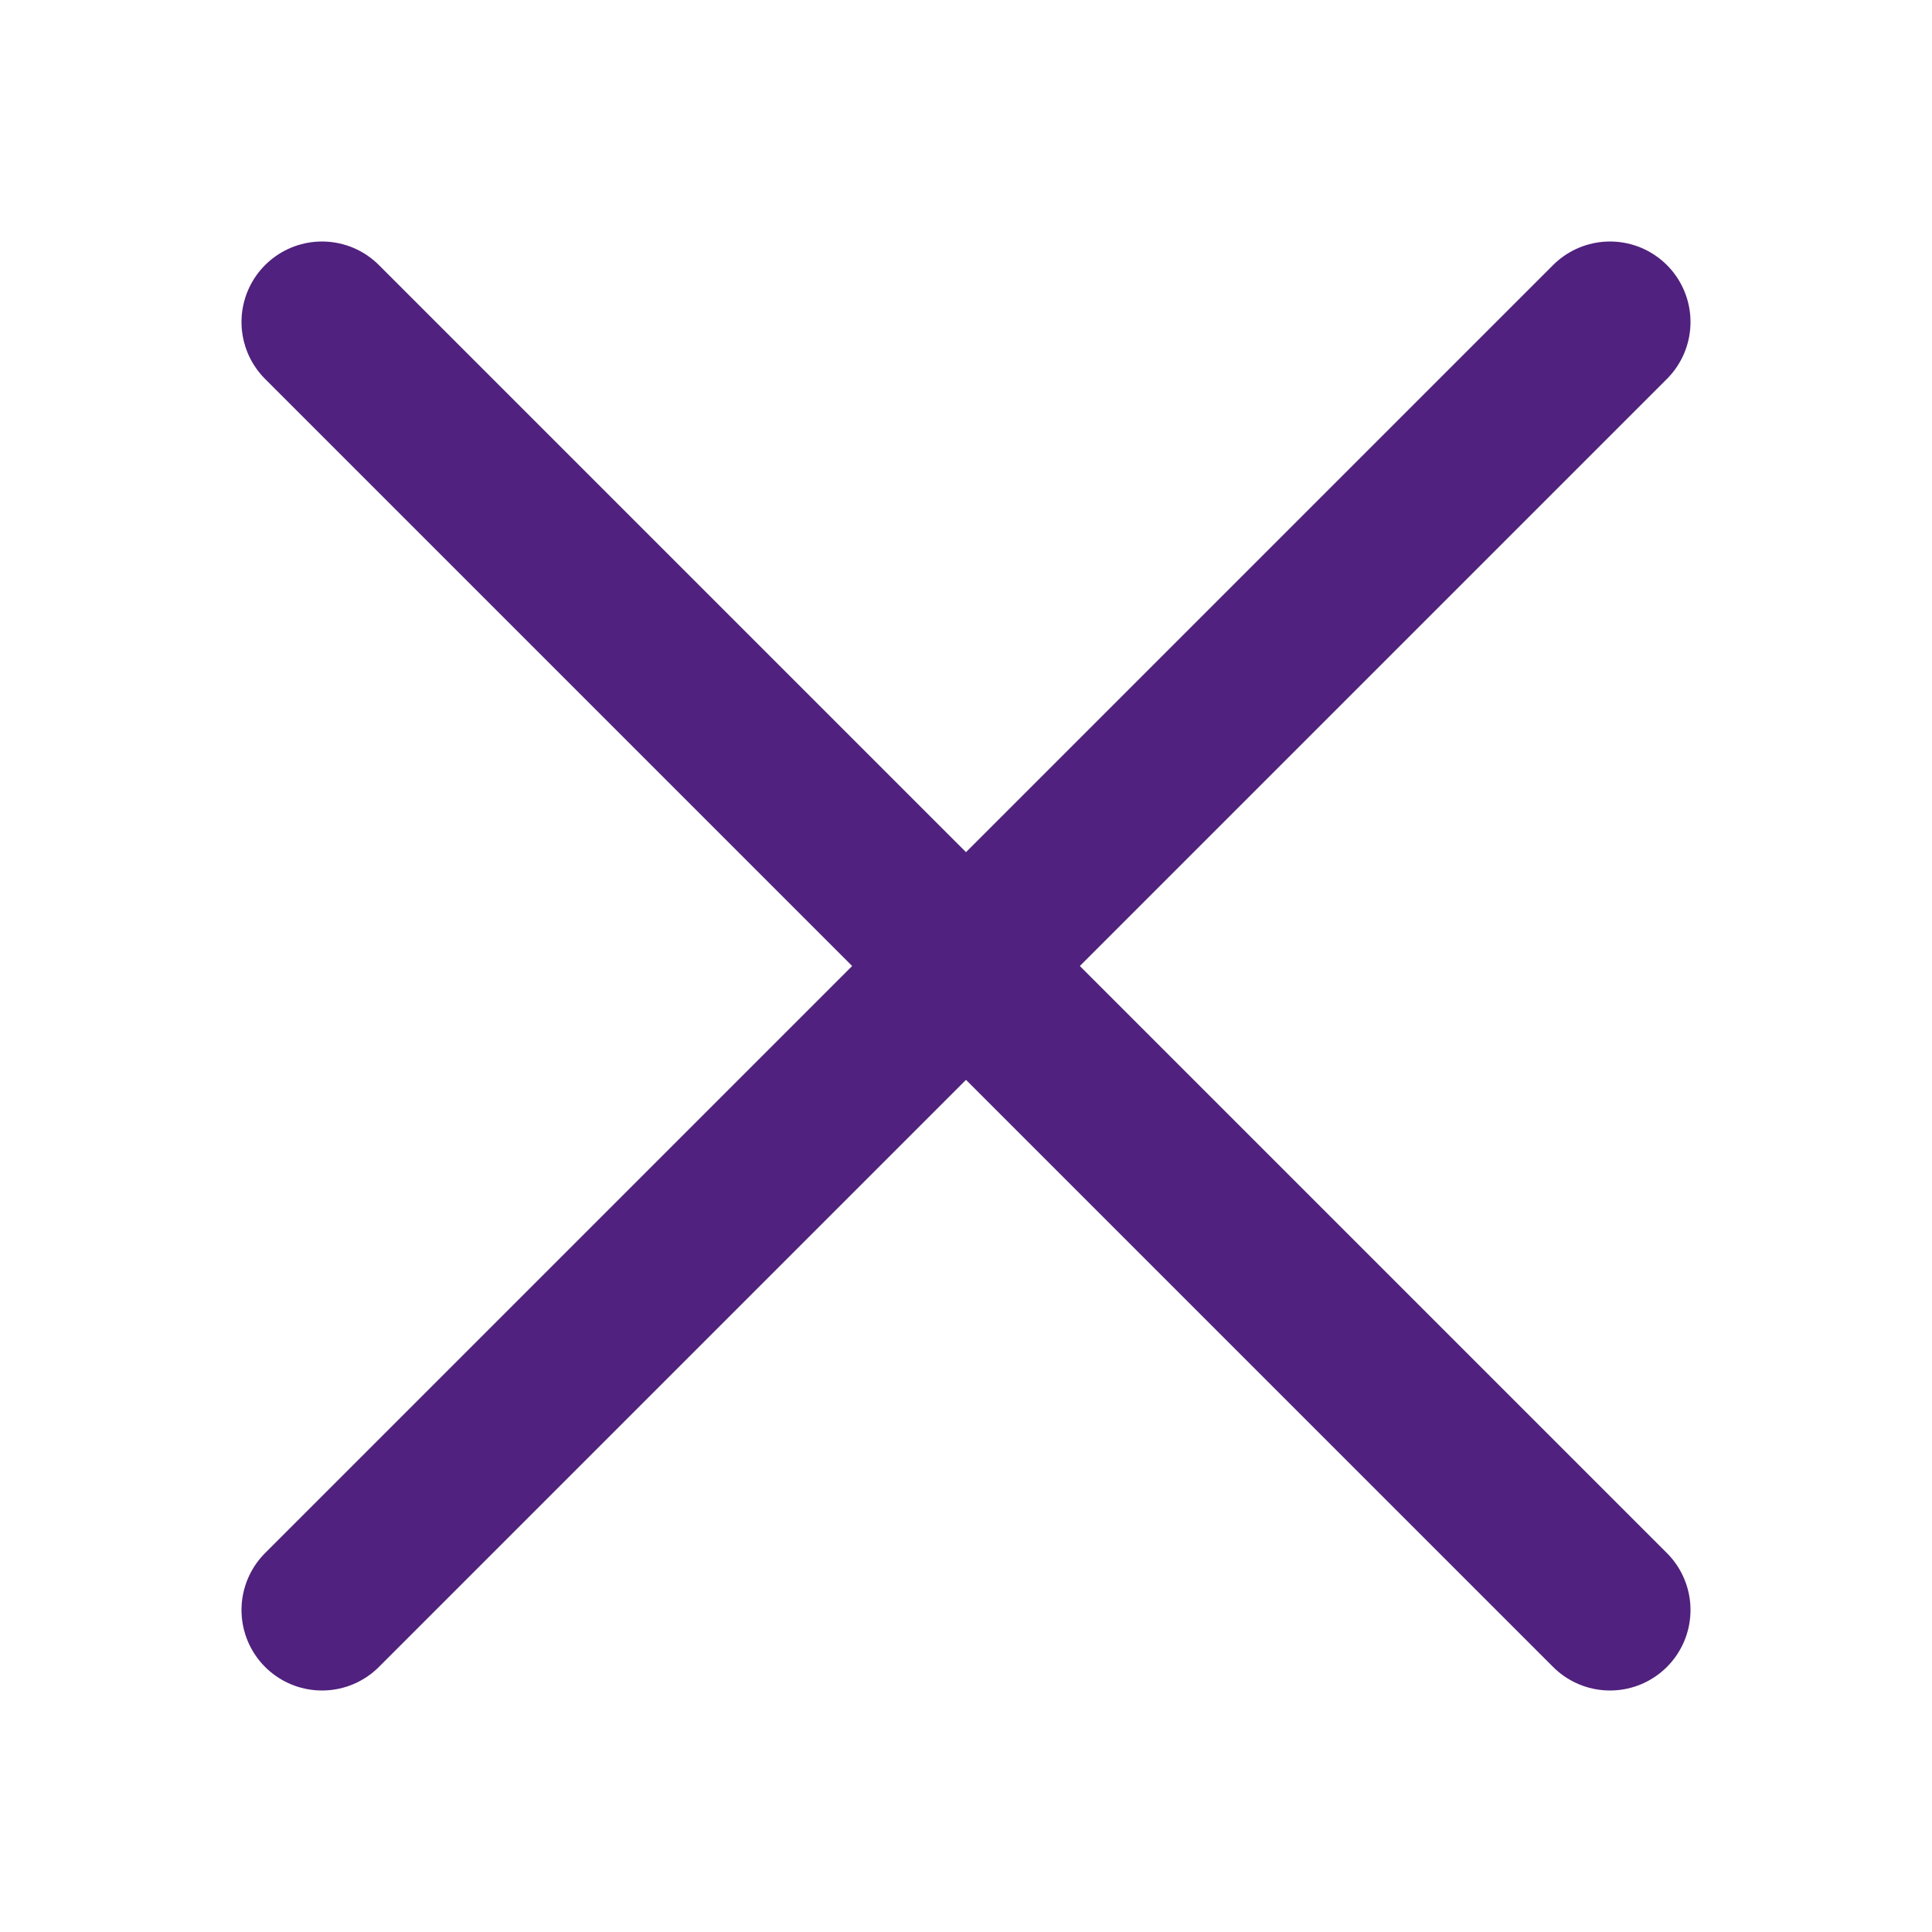
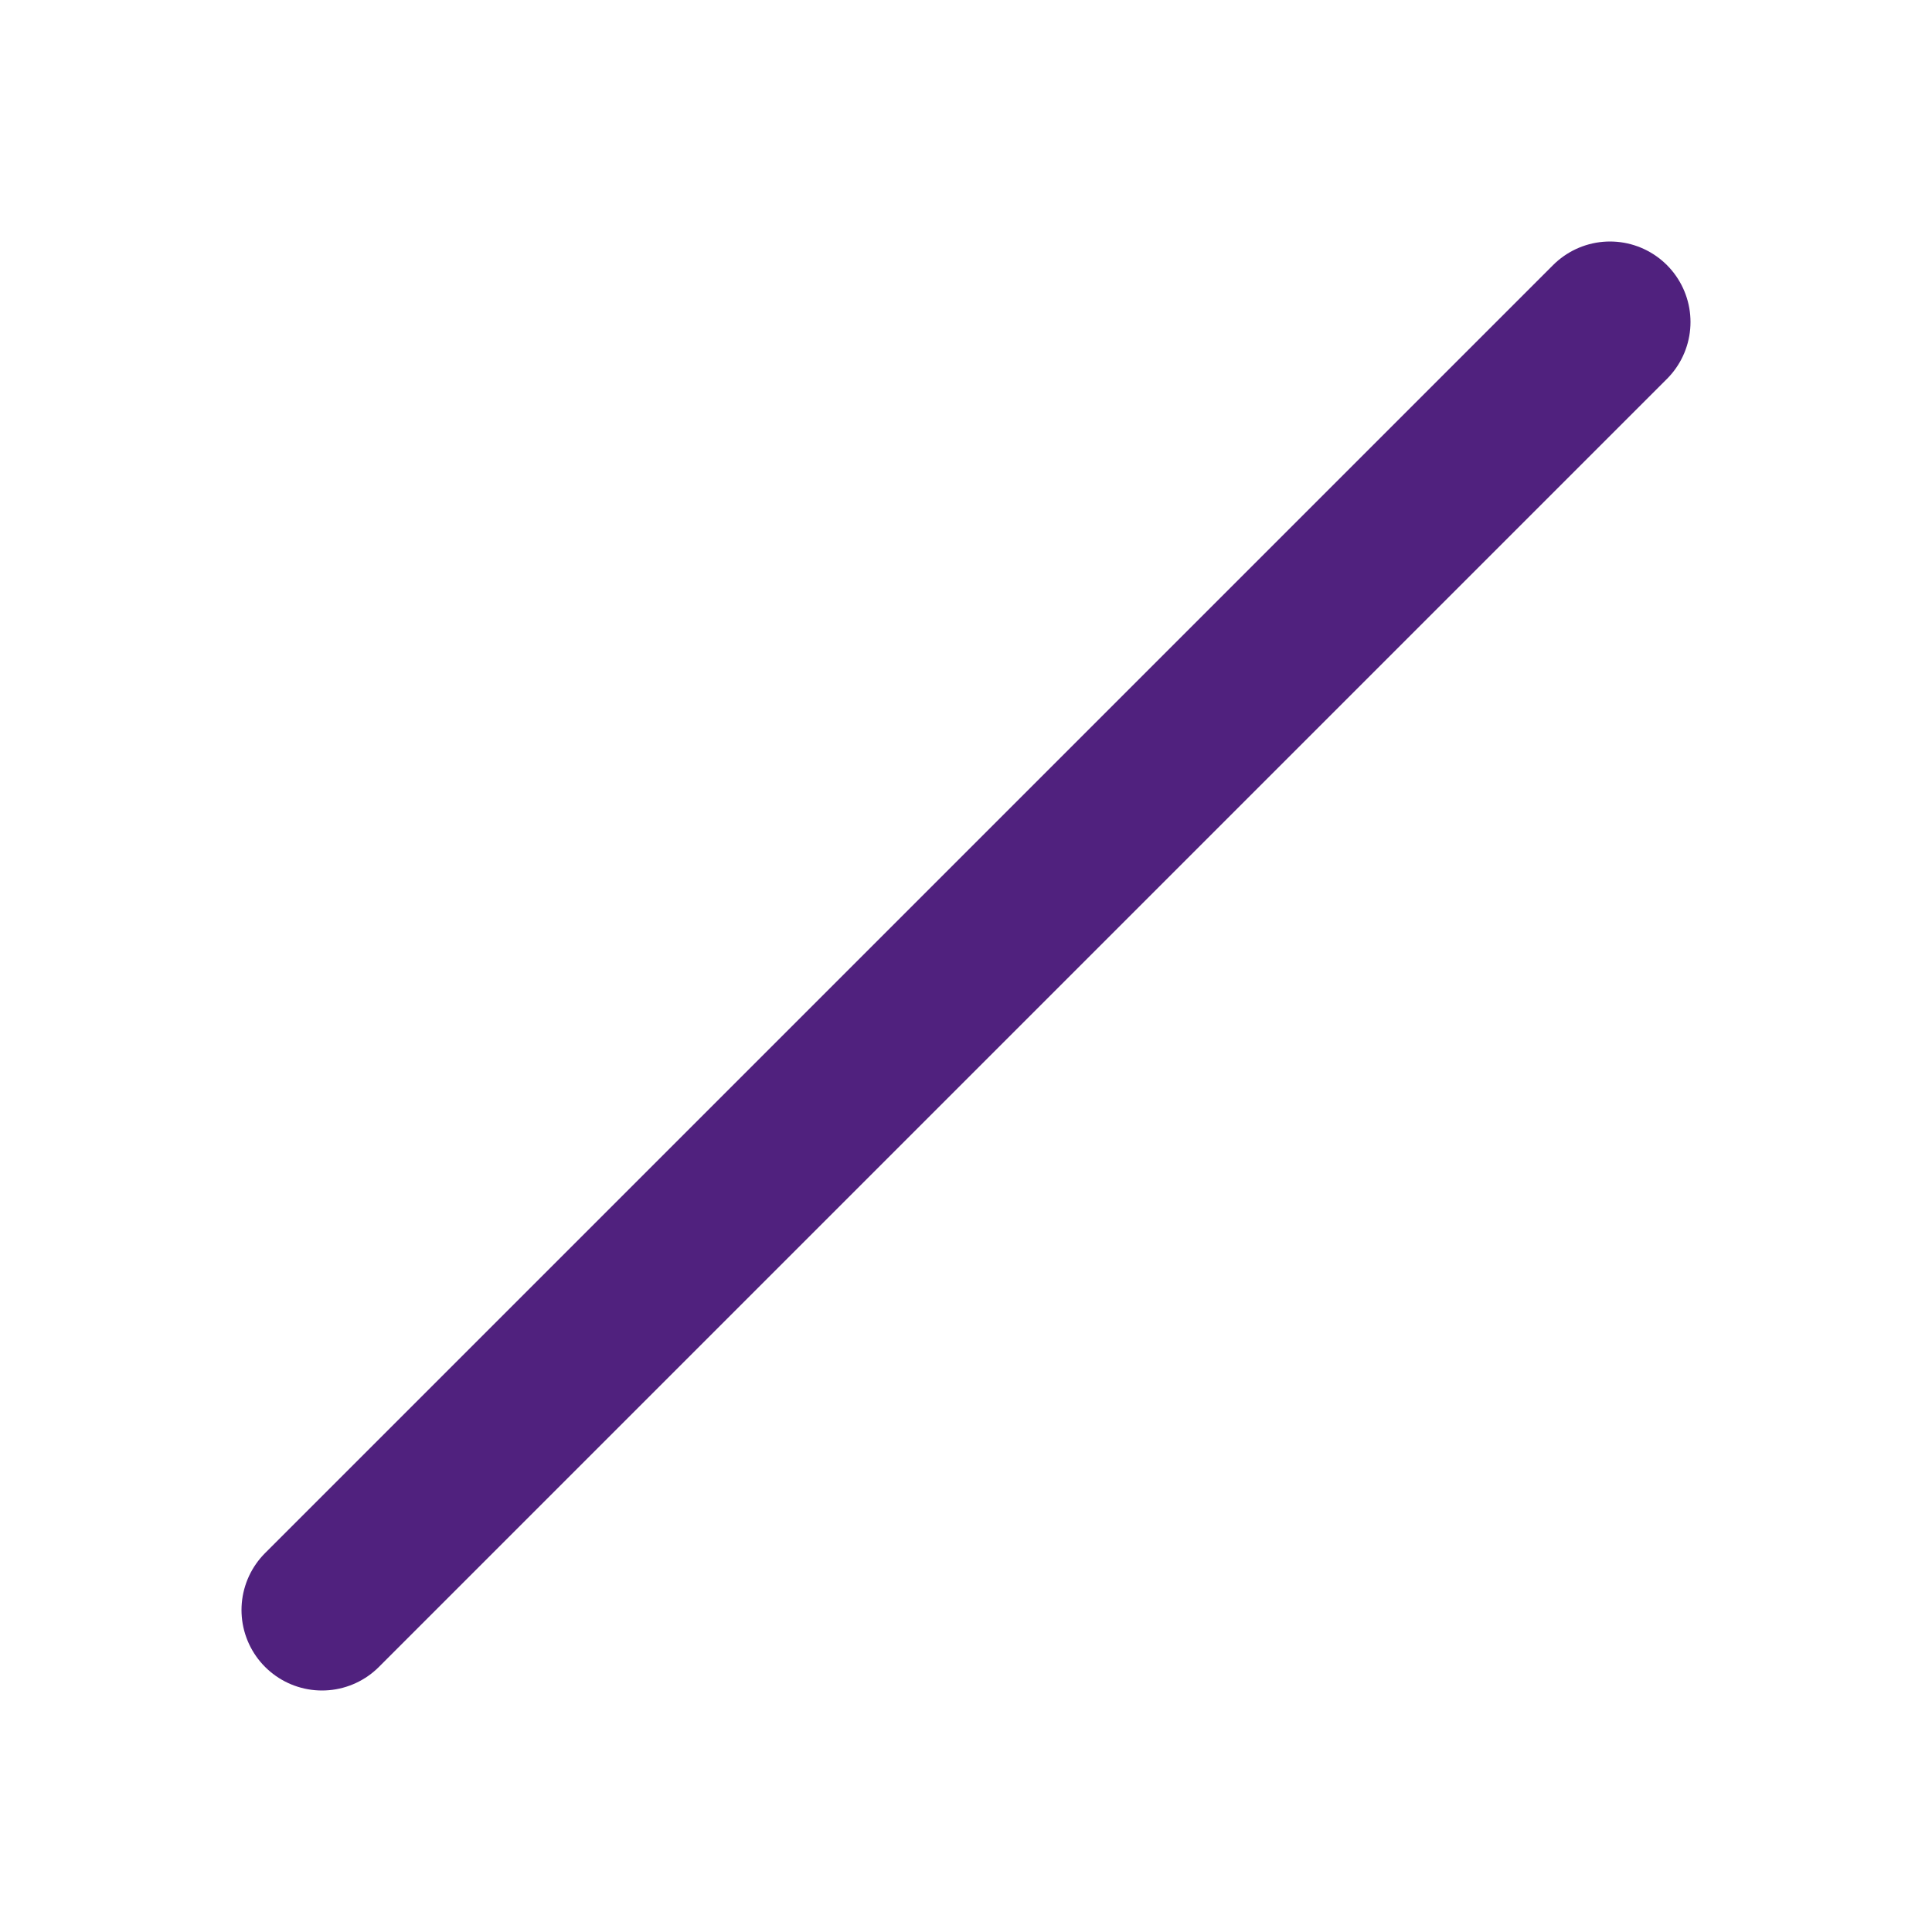
<svg xmlns="http://www.w3.org/2000/svg" width="24" height="24" viewBox="0 0 24 24" fill="none">
-   <path d="M20 20L4 4M20 4L4 20" stroke="#50217E" stroke-width="2" stroke-linecap="round" />
+   <path d="M20 20M20 4L4 20" stroke="#50217E" stroke-width="2" stroke-linecap="round" />
</svg>